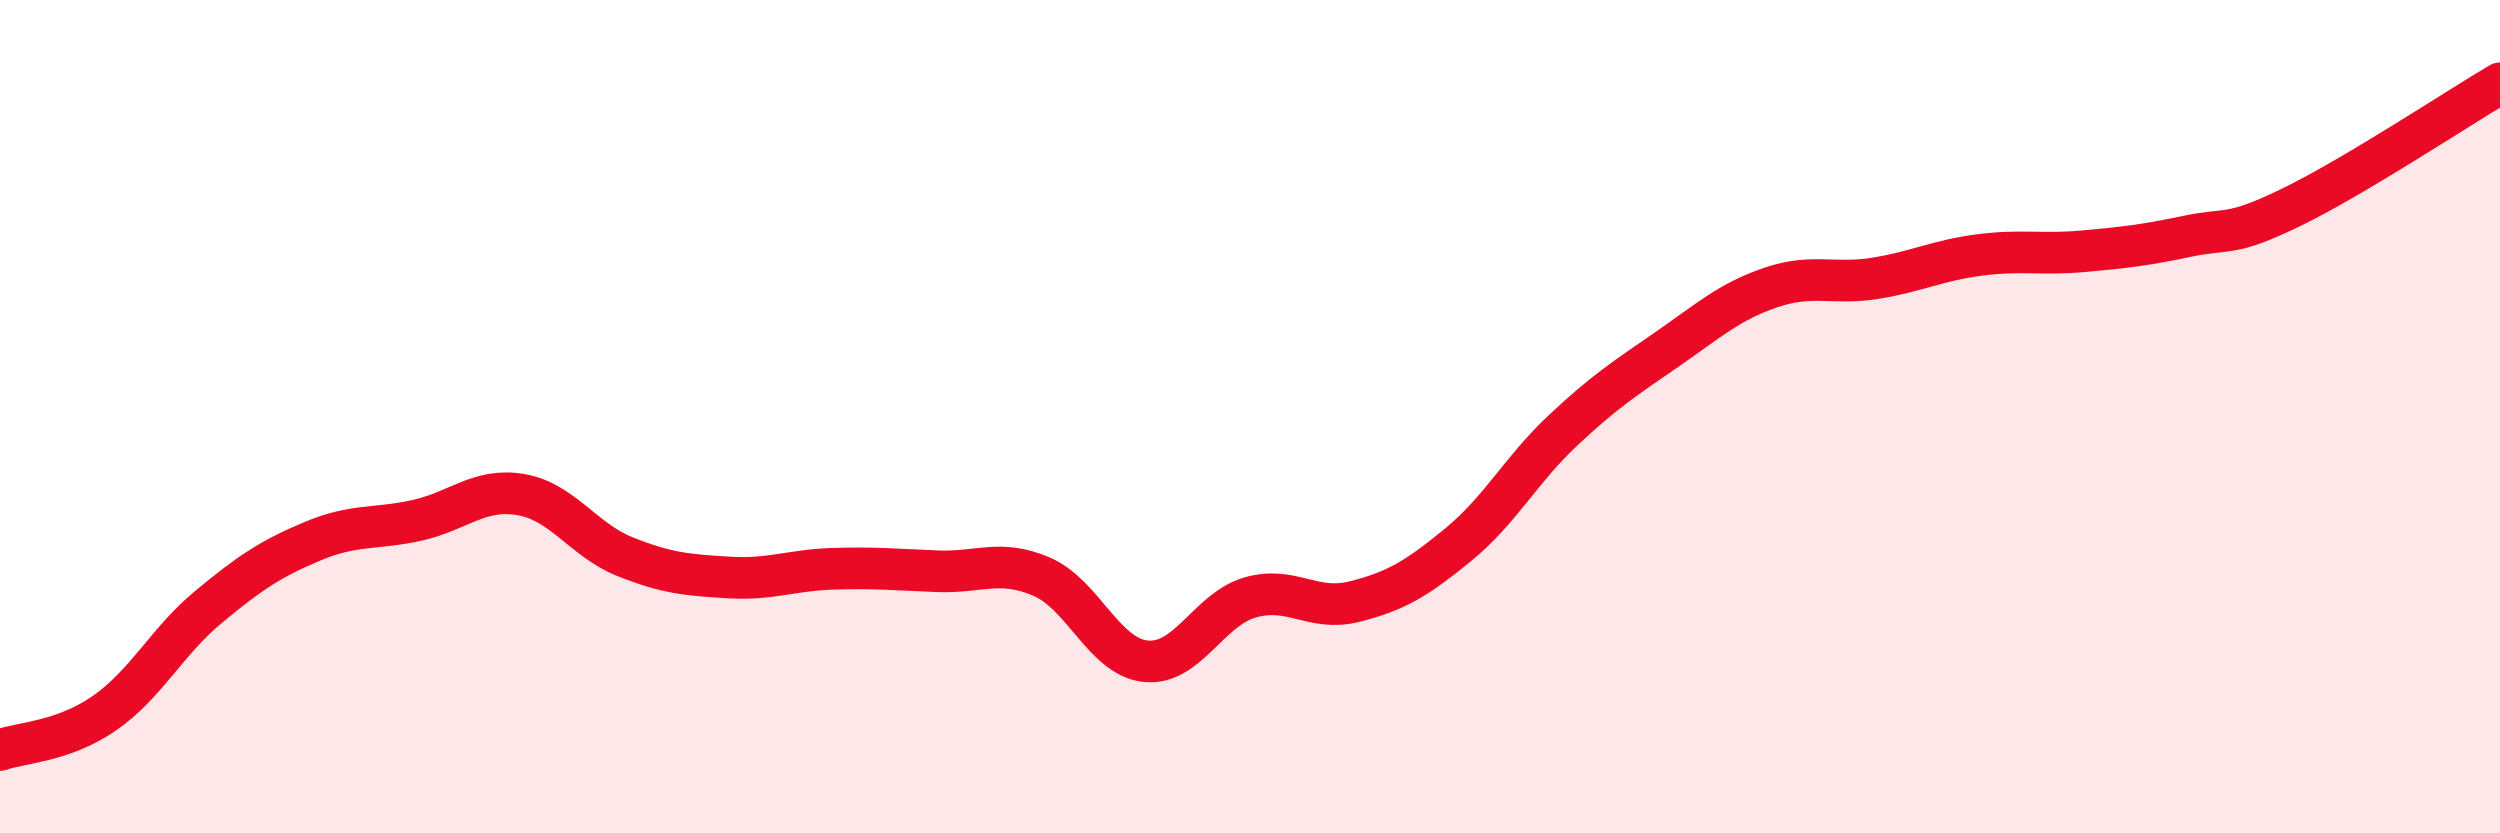
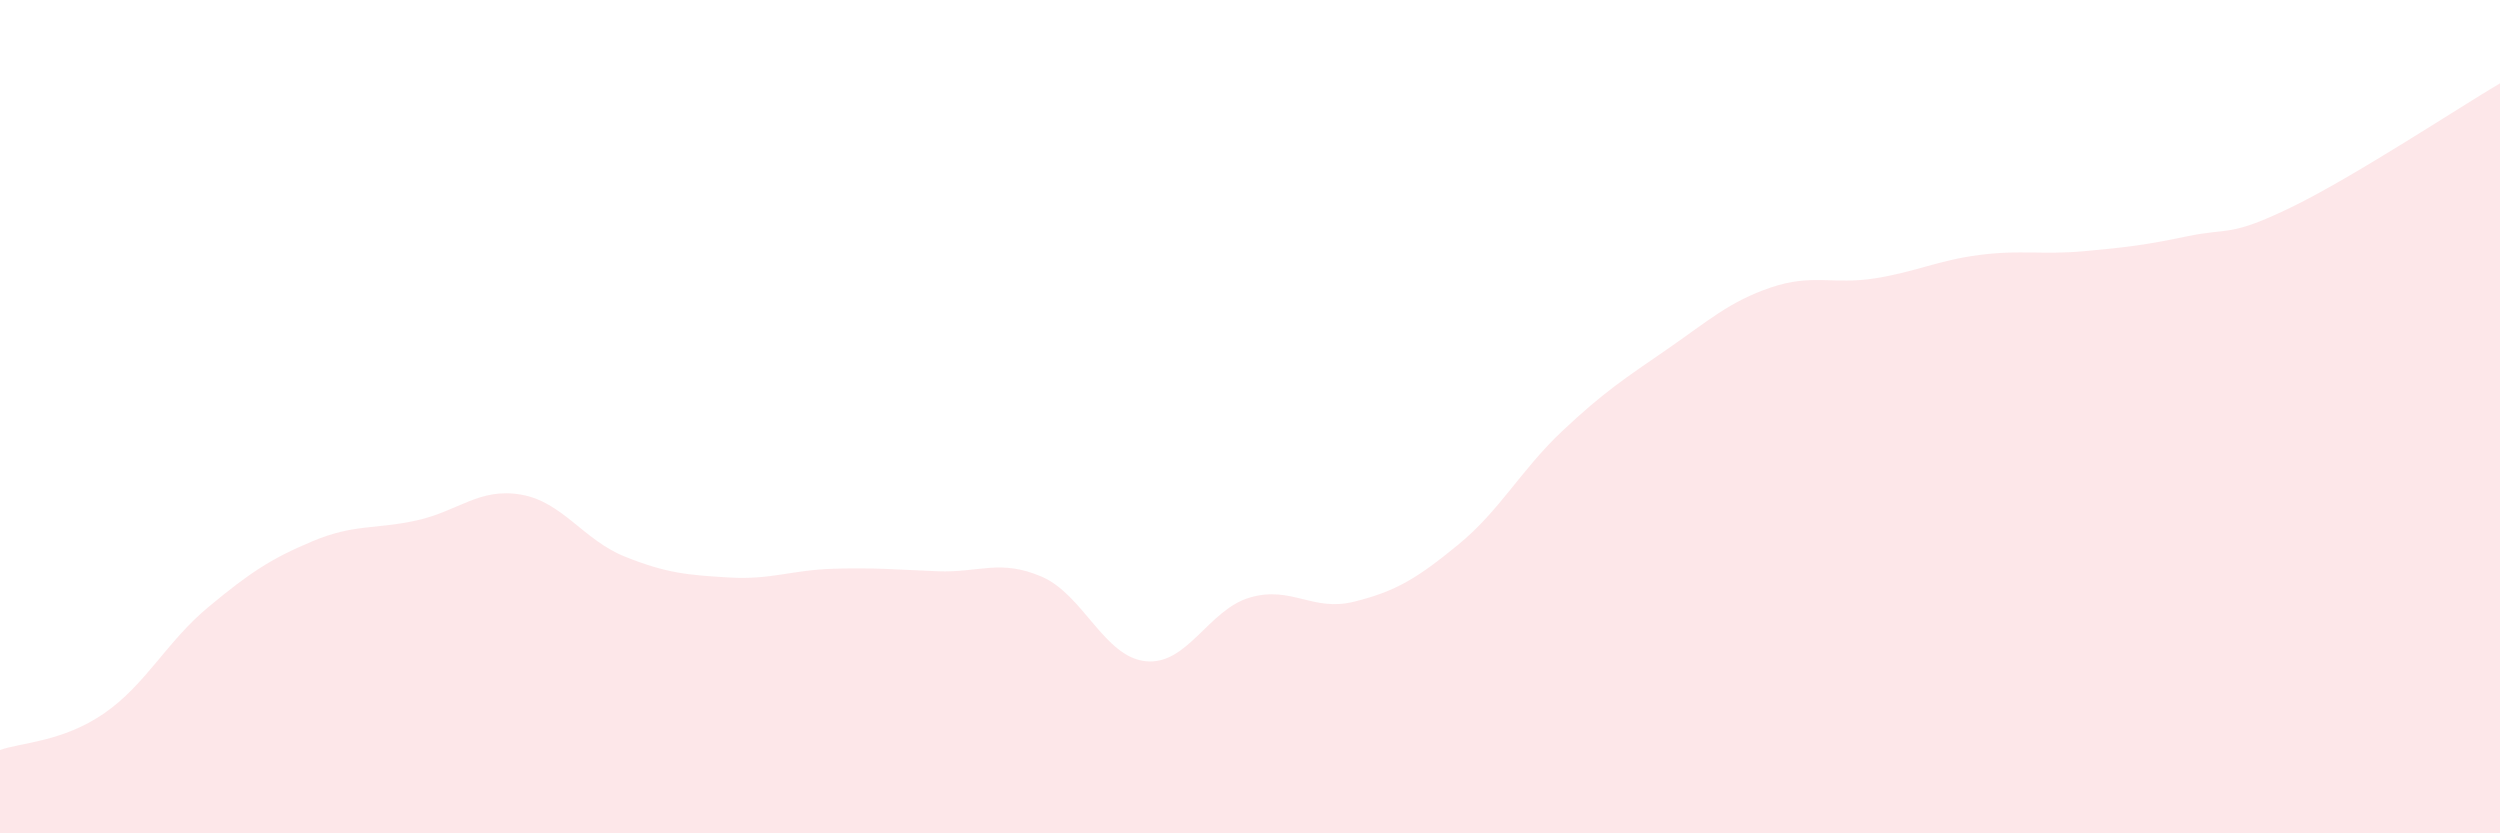
<svg xmlns="http://www.w3.org/2000/svg" width="60" height="20" viewBox="0 0 60 20">
  <path d="M 0,18 C 0.5,17.82 1.5,17.81 2.5,17.12 C 3.5,16.43 4,15.4 5,14.57 C 6,13.74 6.5,13.41 7.5,12.99 C 8.5,12.57 9,12.71 10,12.49 C 11,12.27 11.5,11.7 12.5,11.87 C 13.5,12.04 14,12.96 15,13.36 C 16,13.76 16.5,13.8 17.5,13.86 C 18.5,13.92 19,13.68 20,13.65 C 21,13.62 21.5,13.67 22.5,13.71 C 23.5,13.75 24,13.41 25,13.84 C 26,14.27 26.5,15.77 27.5,15.87 C 28.5,15.97 29,14.63 30,14.34 C 31,14.05 31.5,14.69 32.5,14.44 C 33.5,14.19 34,13.89 35,13.07 C 36,12.25 36.5,11.28 37.5,10.34 C 38.5,9.4 39,9.08 40,8.39 C 41,7.7 41.5,7.24 42.5,6.9 C 43.5,6.56 44,6.84 45,6.68 C 46,6.52 46.5,6.25 47.5,6.12 C 48.5,5.99 49,6.12 50,6.03 C 51,5.94 51.5,5.88 52.5,5.67 C 53.5,5.46 53.5,5.7 55,4.97 C 56.5,4.24 59,2.59 60,2L60 20L0 20Z" fill="#EB0A25" opacity="0.1" stroke-linecap="round" stroke-linejoin="round" />
-   <path d="M 0,18 C 0.5,17.82 1.5,17.81 2.5,17.12 C 3.5,16.43 4,15.4 5,14.57 C 6,13.74 6.5,13.41 7.5,12.99 C 8.5,12.57 9,12.71 10,12.49 C 11,12.27 11.5,11.7 12.5,11.87 C 13.5,12.04 14,12.96 15,13.36 C 16,13.76 16.5,13.8 17.5,13.86 C 18.5,13.92 19,13.68 20,13.65 C 21,13.62 21.5,13.67 22.5,13.71 C 23.5,13.75 24,13.41 25,13.84 C 26,14.27 26.5,15.77 27.5,15.87 C 28.5,15.97 29,14.63 30,14.34 C 31,14.05 31.5,14.69 32.5,14.44 C 33.5,14.19 34,13.89 35,13.07 C 36,12.25 36.5,11.28 37.5,10.34 C 38.5,9.4 39,9.08 40,8.39 C 41,7.7 41.5,7.24 42.5,6.9 C 43.5,6.56 44,6.84 45,6.68 C 46,6.52 46.5,6.25 47.5,6.12 C 48.5,5.99 49,6.12 50,6.03 C 51,5.94 51.5,5.88 52.5,5.67 C 53.5,5.46 53.5,5.7 55,4.97 C 56.5,4.24 59,2.59 60,2" stroke="#EB0A25" stroke-width="1" fill="none" stroke-linecap="round" stroke-linejoin="round" />
</svg>